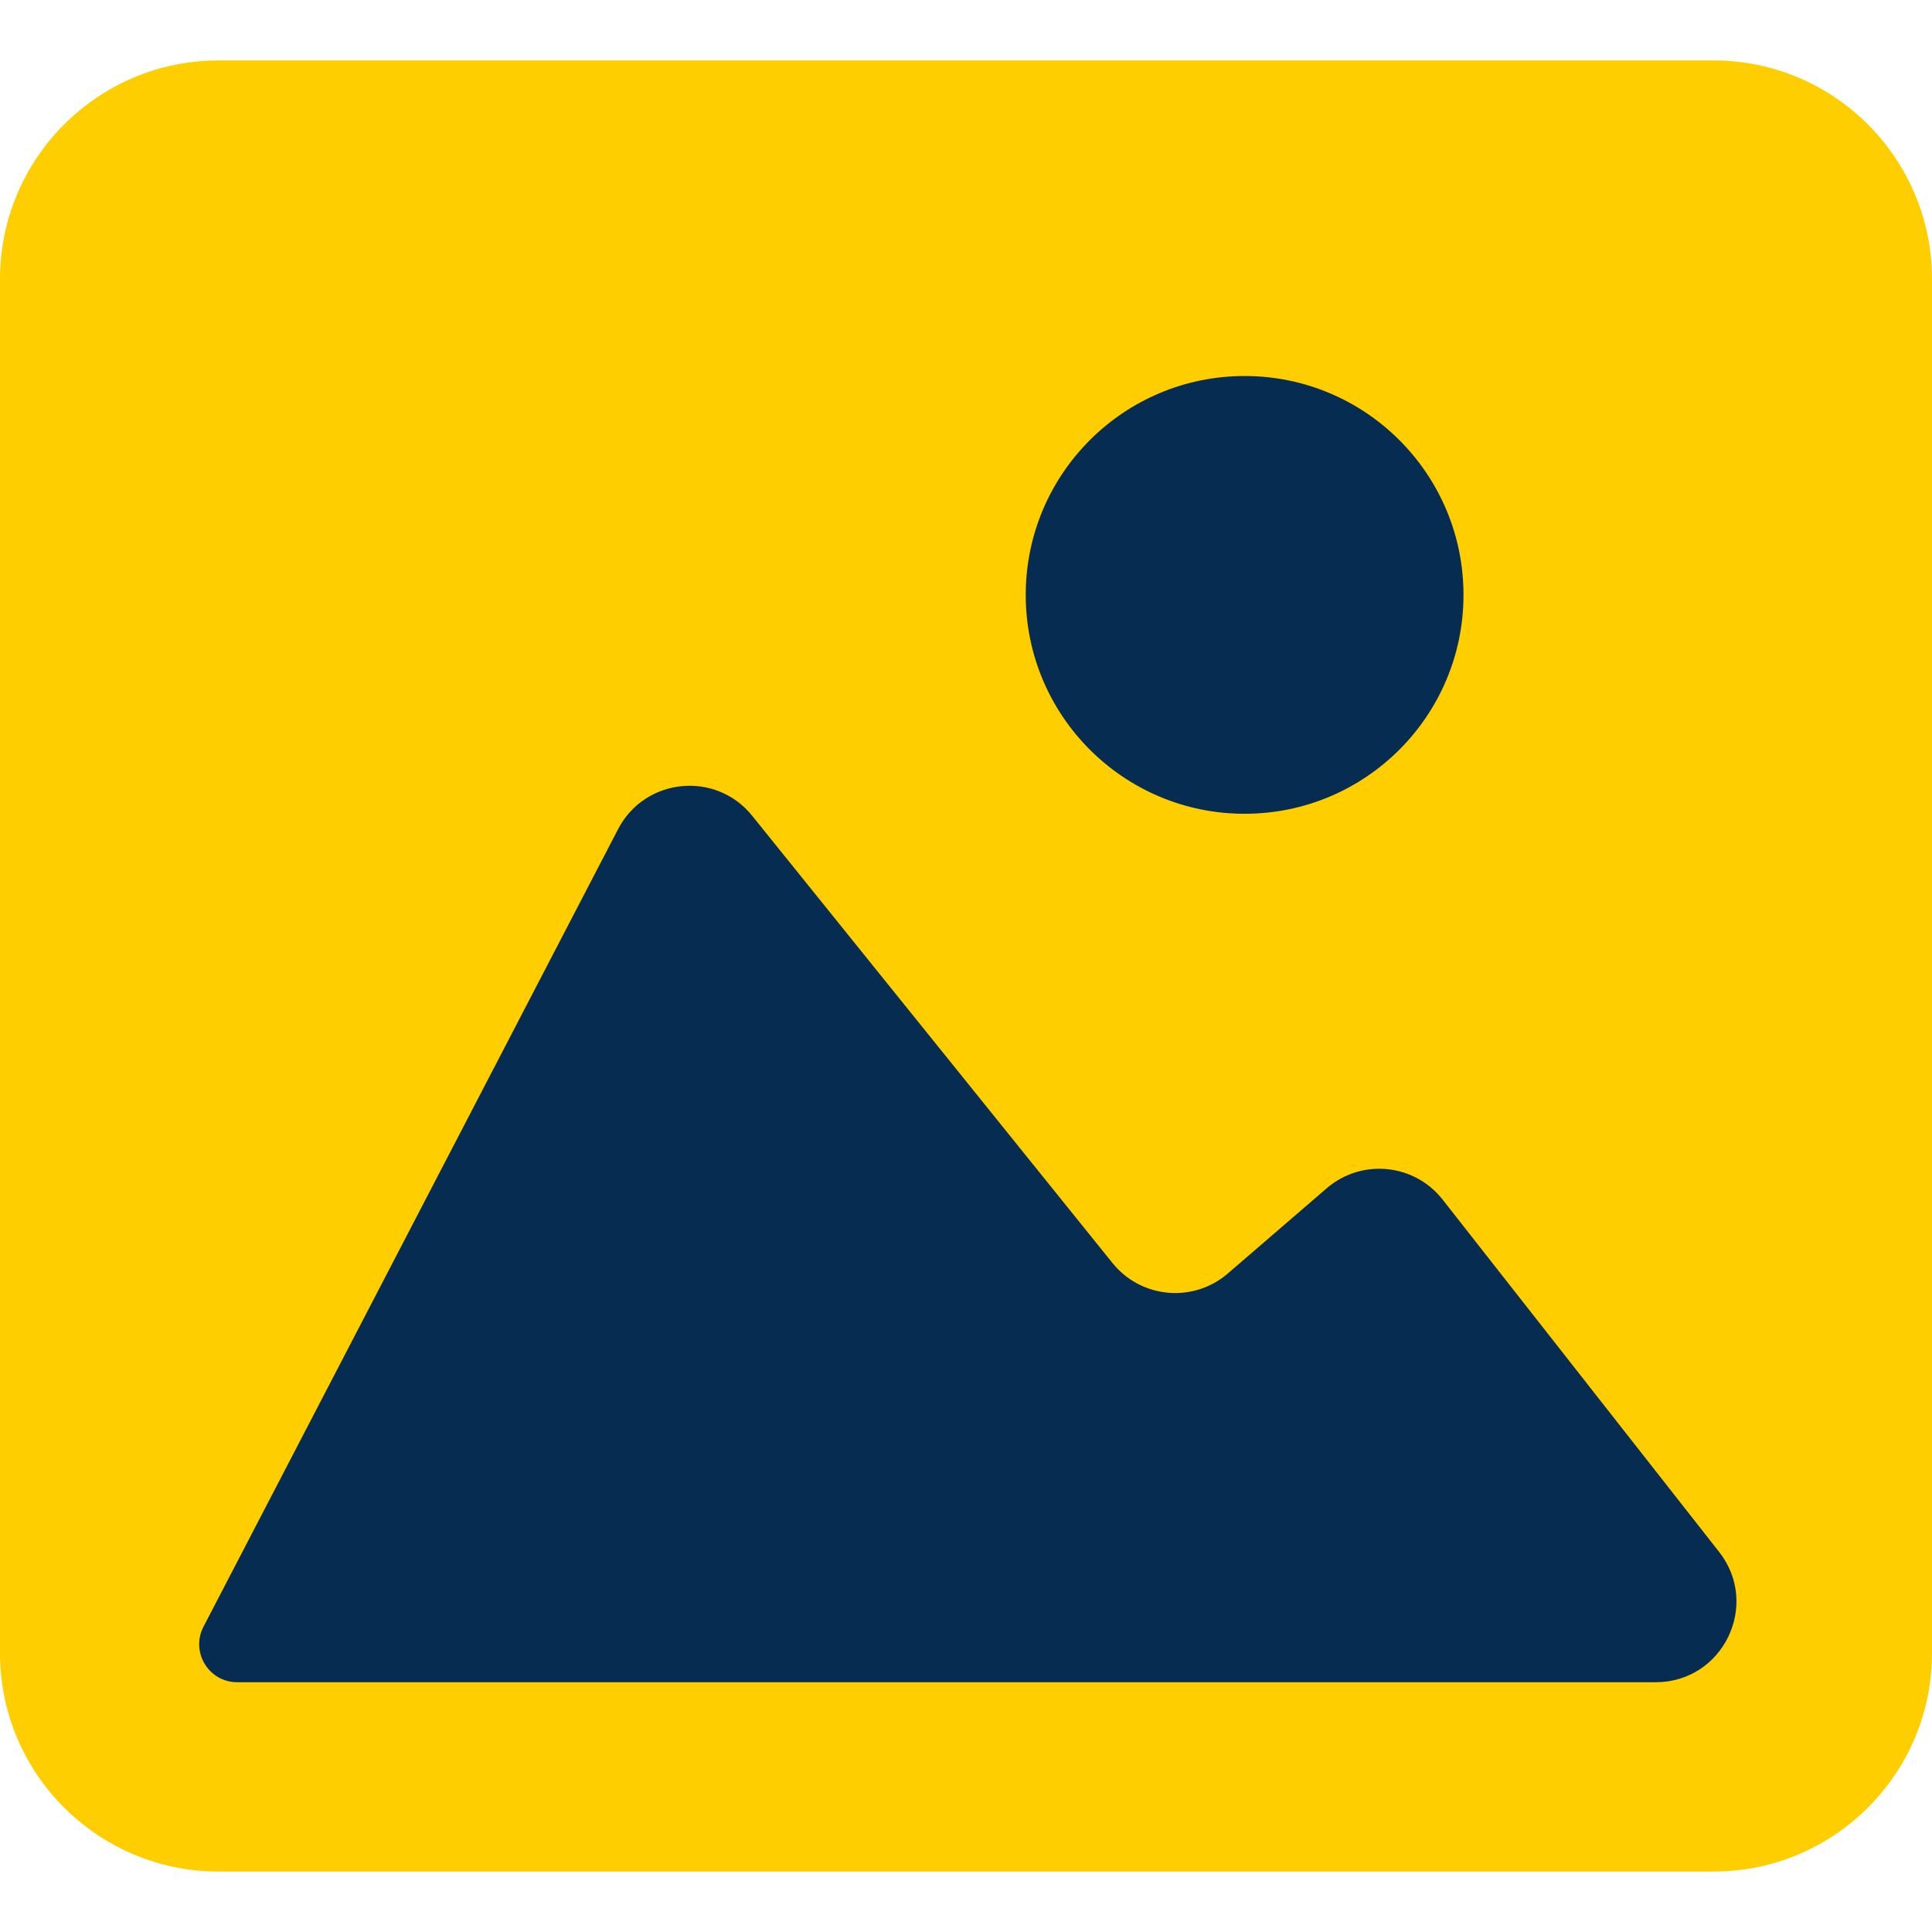
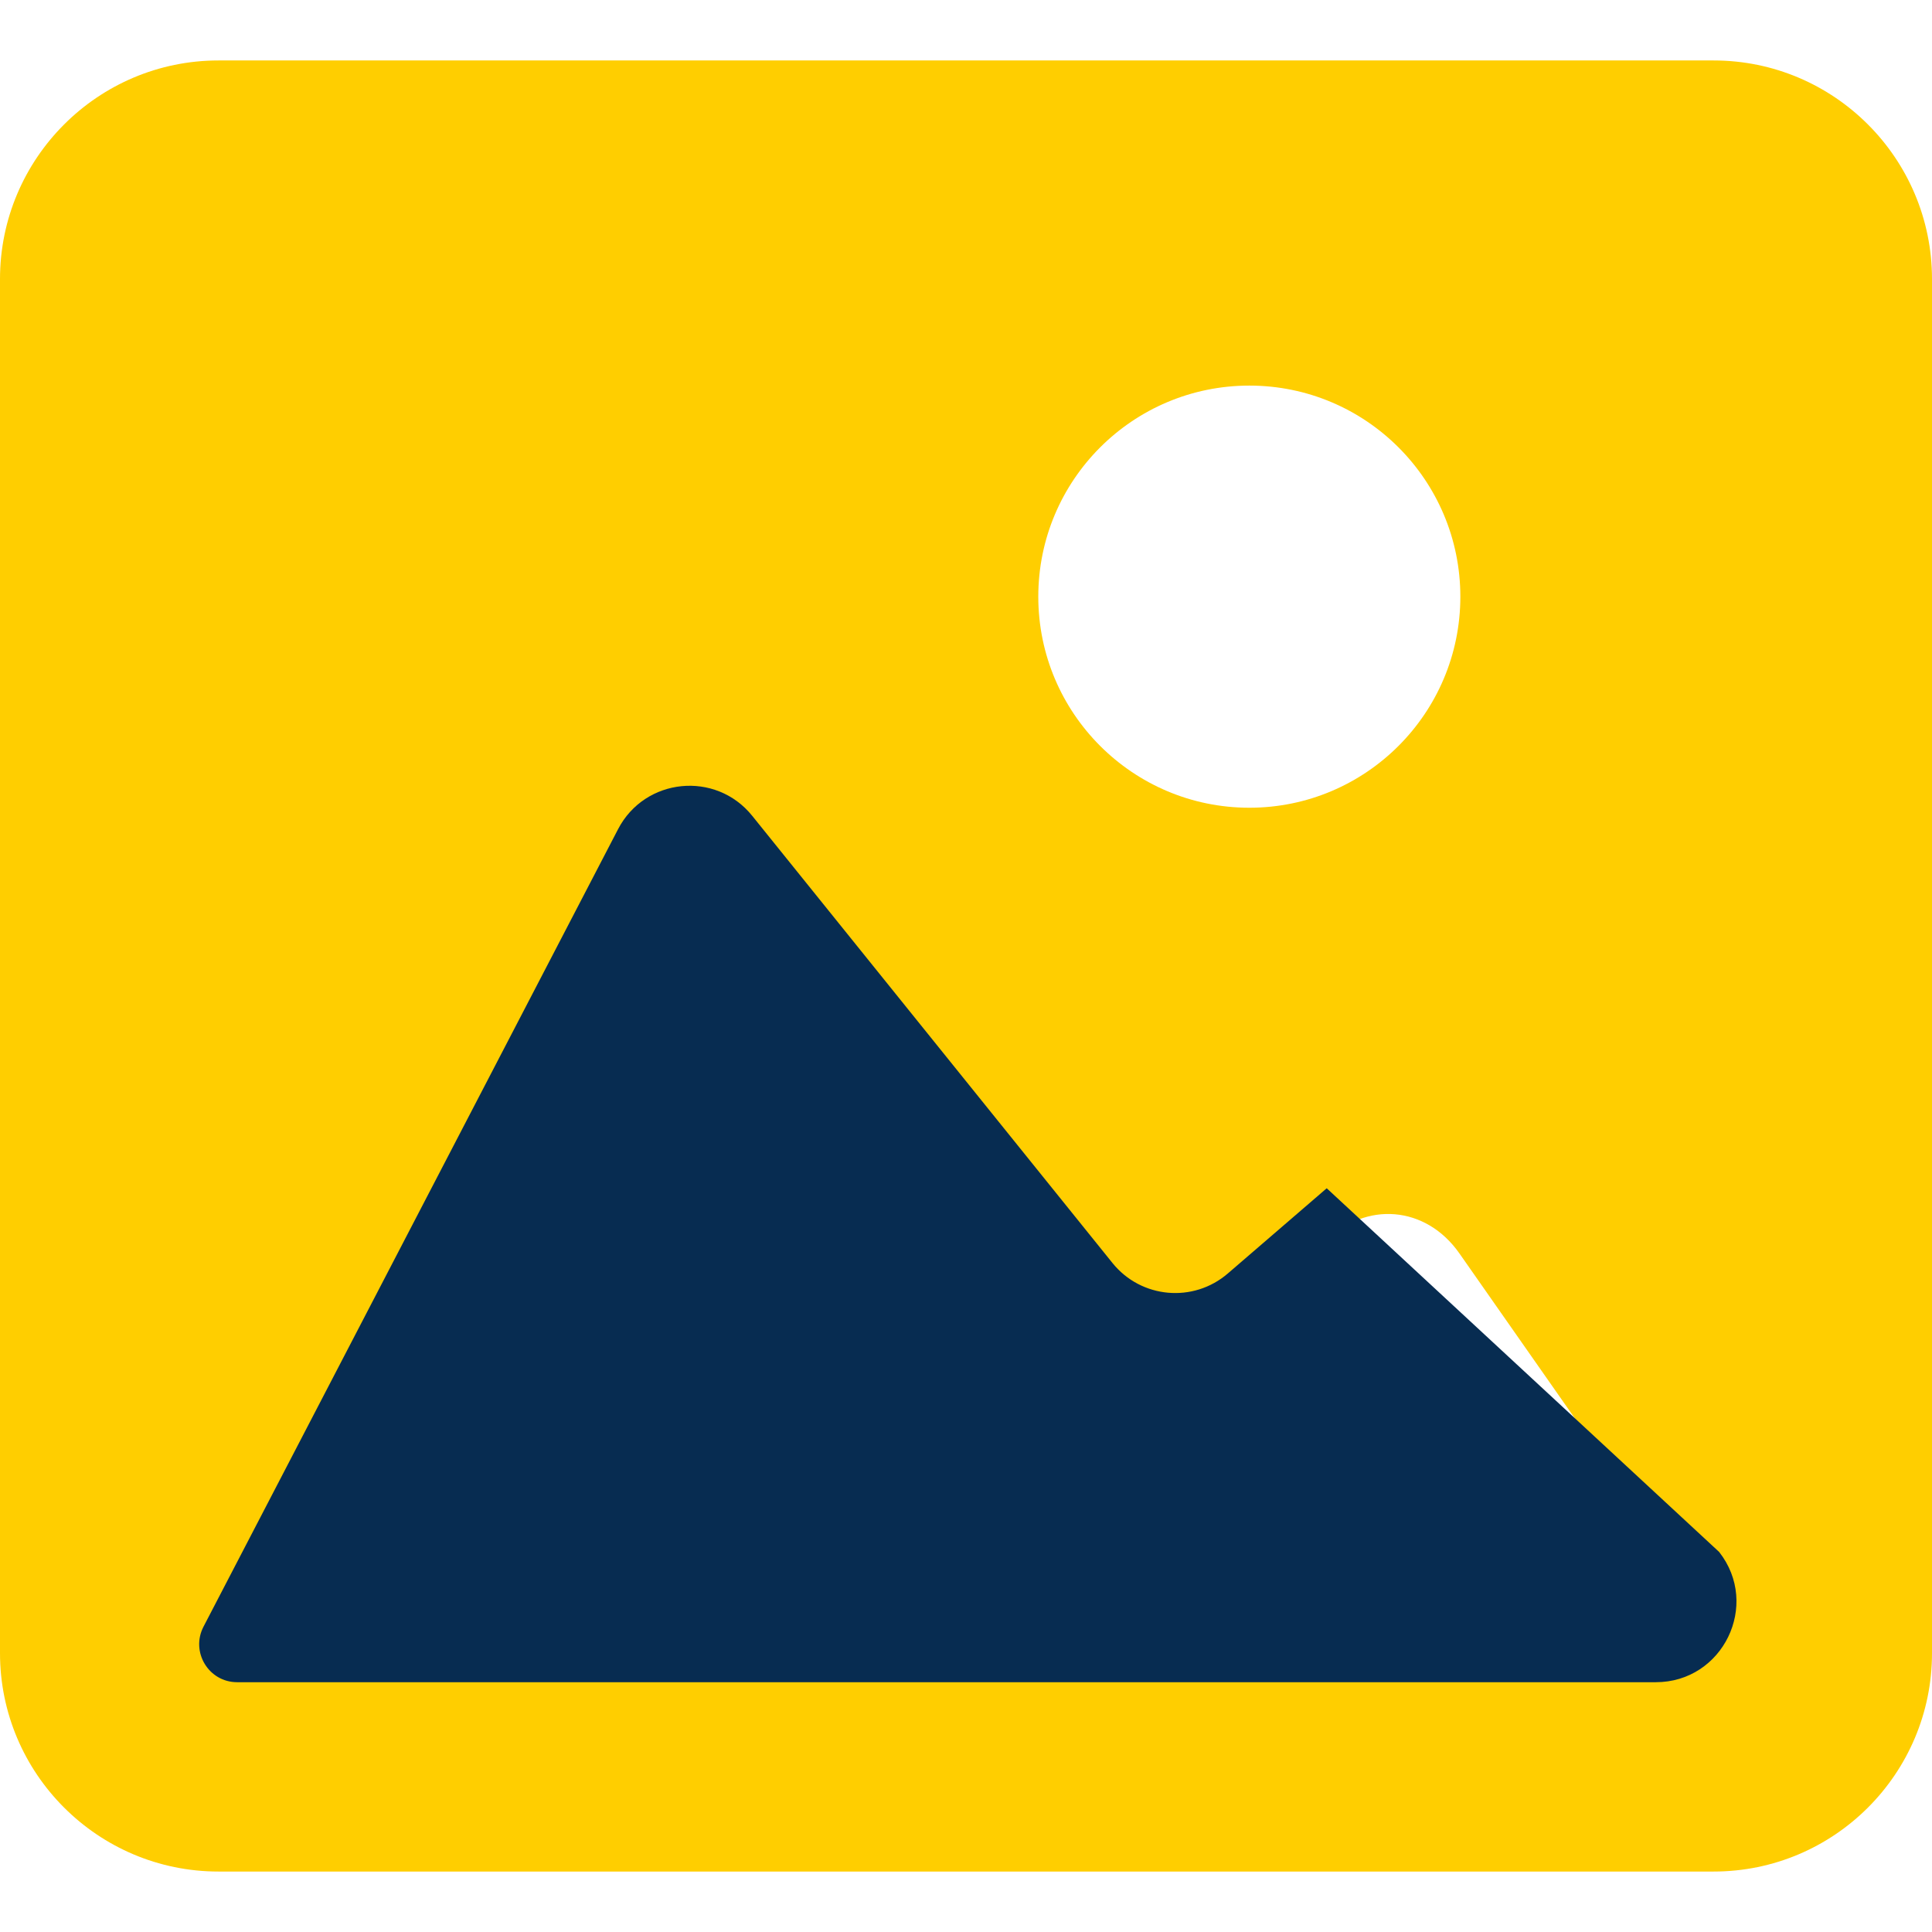
<svg xmlns="http://www.w3.org/2000/svg" width="24" height="24" viewBox="0 0 24 24" fill="none">
  <g clip-path="url(#clip0_1_4737)">
    <path d="M21.287 0.751H2.714C1.217 0.751 0 1.968 0 3.467V20.536C0 22.033 1.217 23.249 2.714 23.249H21.287C22.784 23.249 24 22.033 24 20.536V3.467C24 1.968 22.784 0.751 21.287 0.751ZM15.52 4.79C16.967 4.79 18.141 5.964 18.141 7.412C18.141 8.859 16.967 10.034 15.52 10.034C14.072 10.034 12.898 8.859 12.898 7.412C12.898 5.964 14.072 4.79 15.52 4.79ZM20.436 20.739H12H3.94C3.216 20.739 2.893 20.216 3.22 19.569L7.719 10.657C8.045 10.011 8.667 9.953 9.107 10.528L13.631 16.441C14.071 17.016 14.84 17.065 15.349 16.55L16.456 15.429C16.965 14.914 17.714 14.977 18.129 15.57L20.995 19.665C21.41 20.258 21.16 20.739 20.436 20.739Z" fill="#FFCE00" />
-     <path d="M20.569 20.897H2.946C2.592 20.897 2.365 20.521 2.528 20.207L7.678 10.3C8.011 9.66 8.891 9.572 9.344 10.134L13.82 15.69C14.175 16.13 14.823 16.189 15.252 15.82L16.481 14.761C16.913 14.389 17.568 14.453 17.92 14.901L21.356 19.279C21.871 19.935 21.403 20.897 20.569 20.897Z" fill="#072C51" />
-     <circle cx="15.461" cy="7.39" r="2.719" fill="#072C51" />
+     <path d="M20.569 20.897H2.946C2.592 20.897 2.365 20.521 2.528 20.207L7.678 10.3C8.011 9.66 8.891 9.572 9.344 10.134L13.82 15.69C14.175 16.13 14.823 16.189 15.252 15.82L16.481 14.761L21.356 19.279C21.871 19.935 21.403 20.897 20.569 20.897Z" fill="#072C51" />
  </g>
  <defs>
    <clipPath id="clip0_1_4737">
      <rect width="24" height="24" fill="white" />
    </clipPath>
  </defs>
</svg>